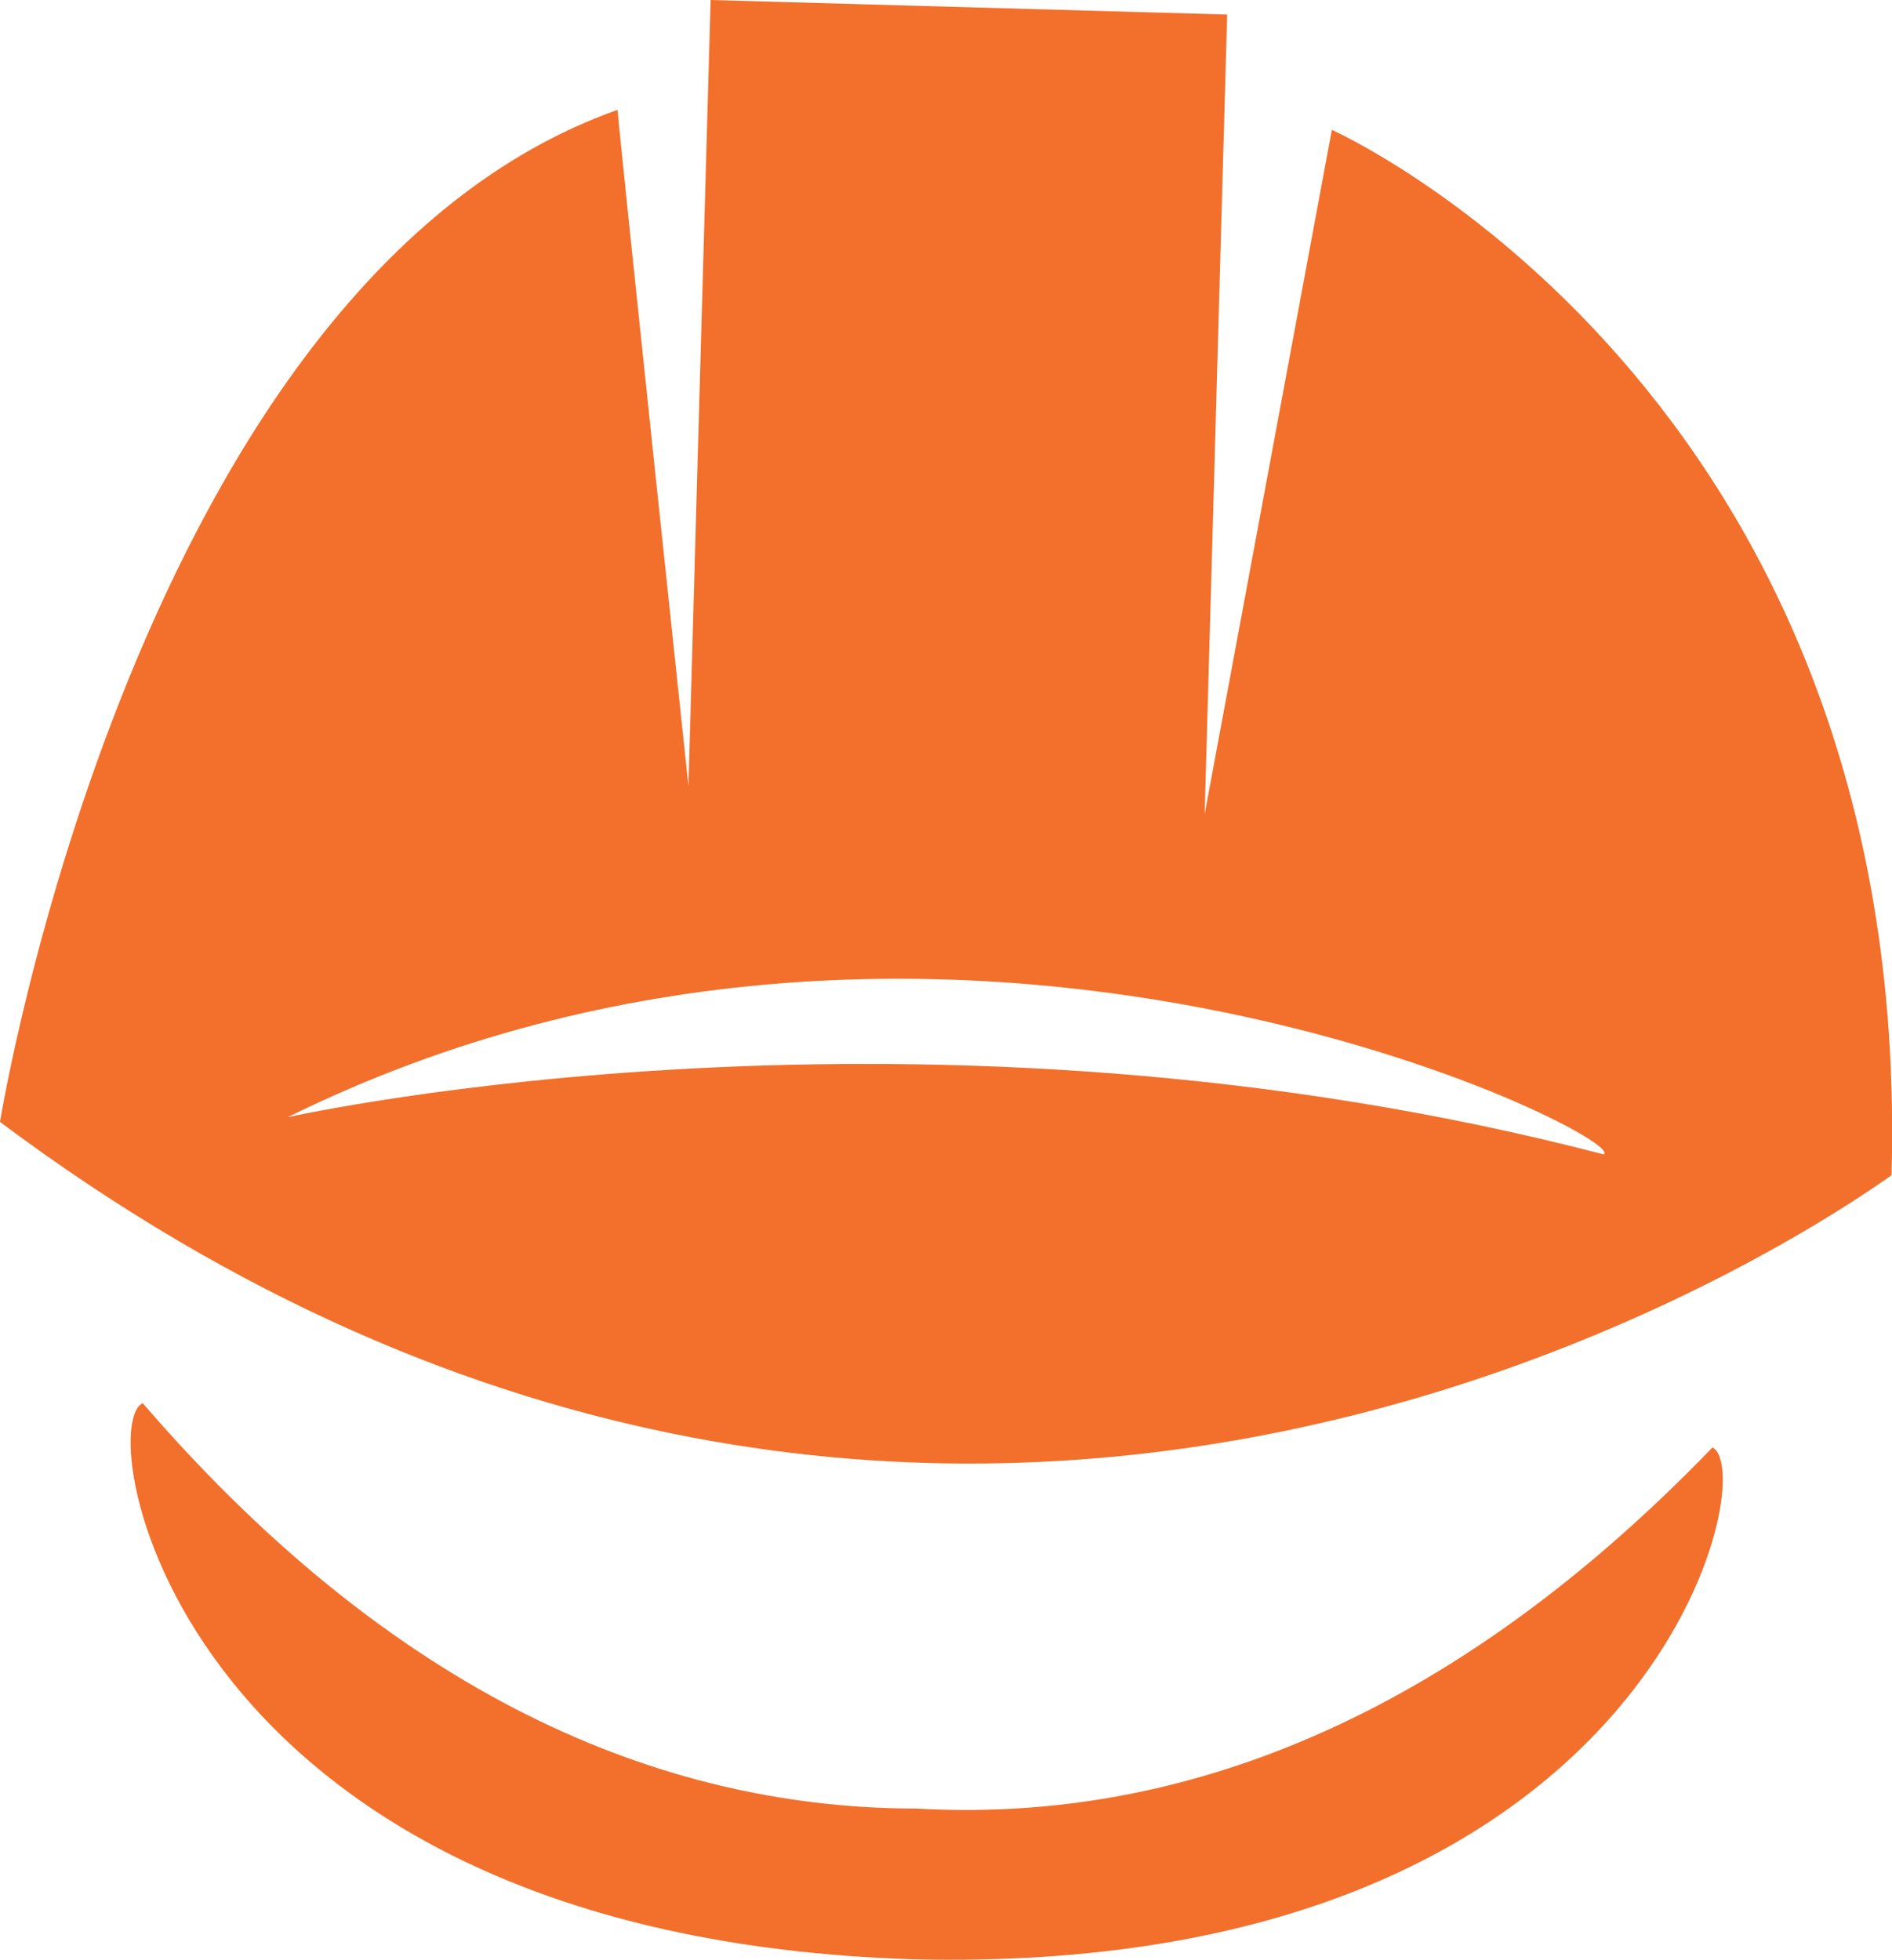
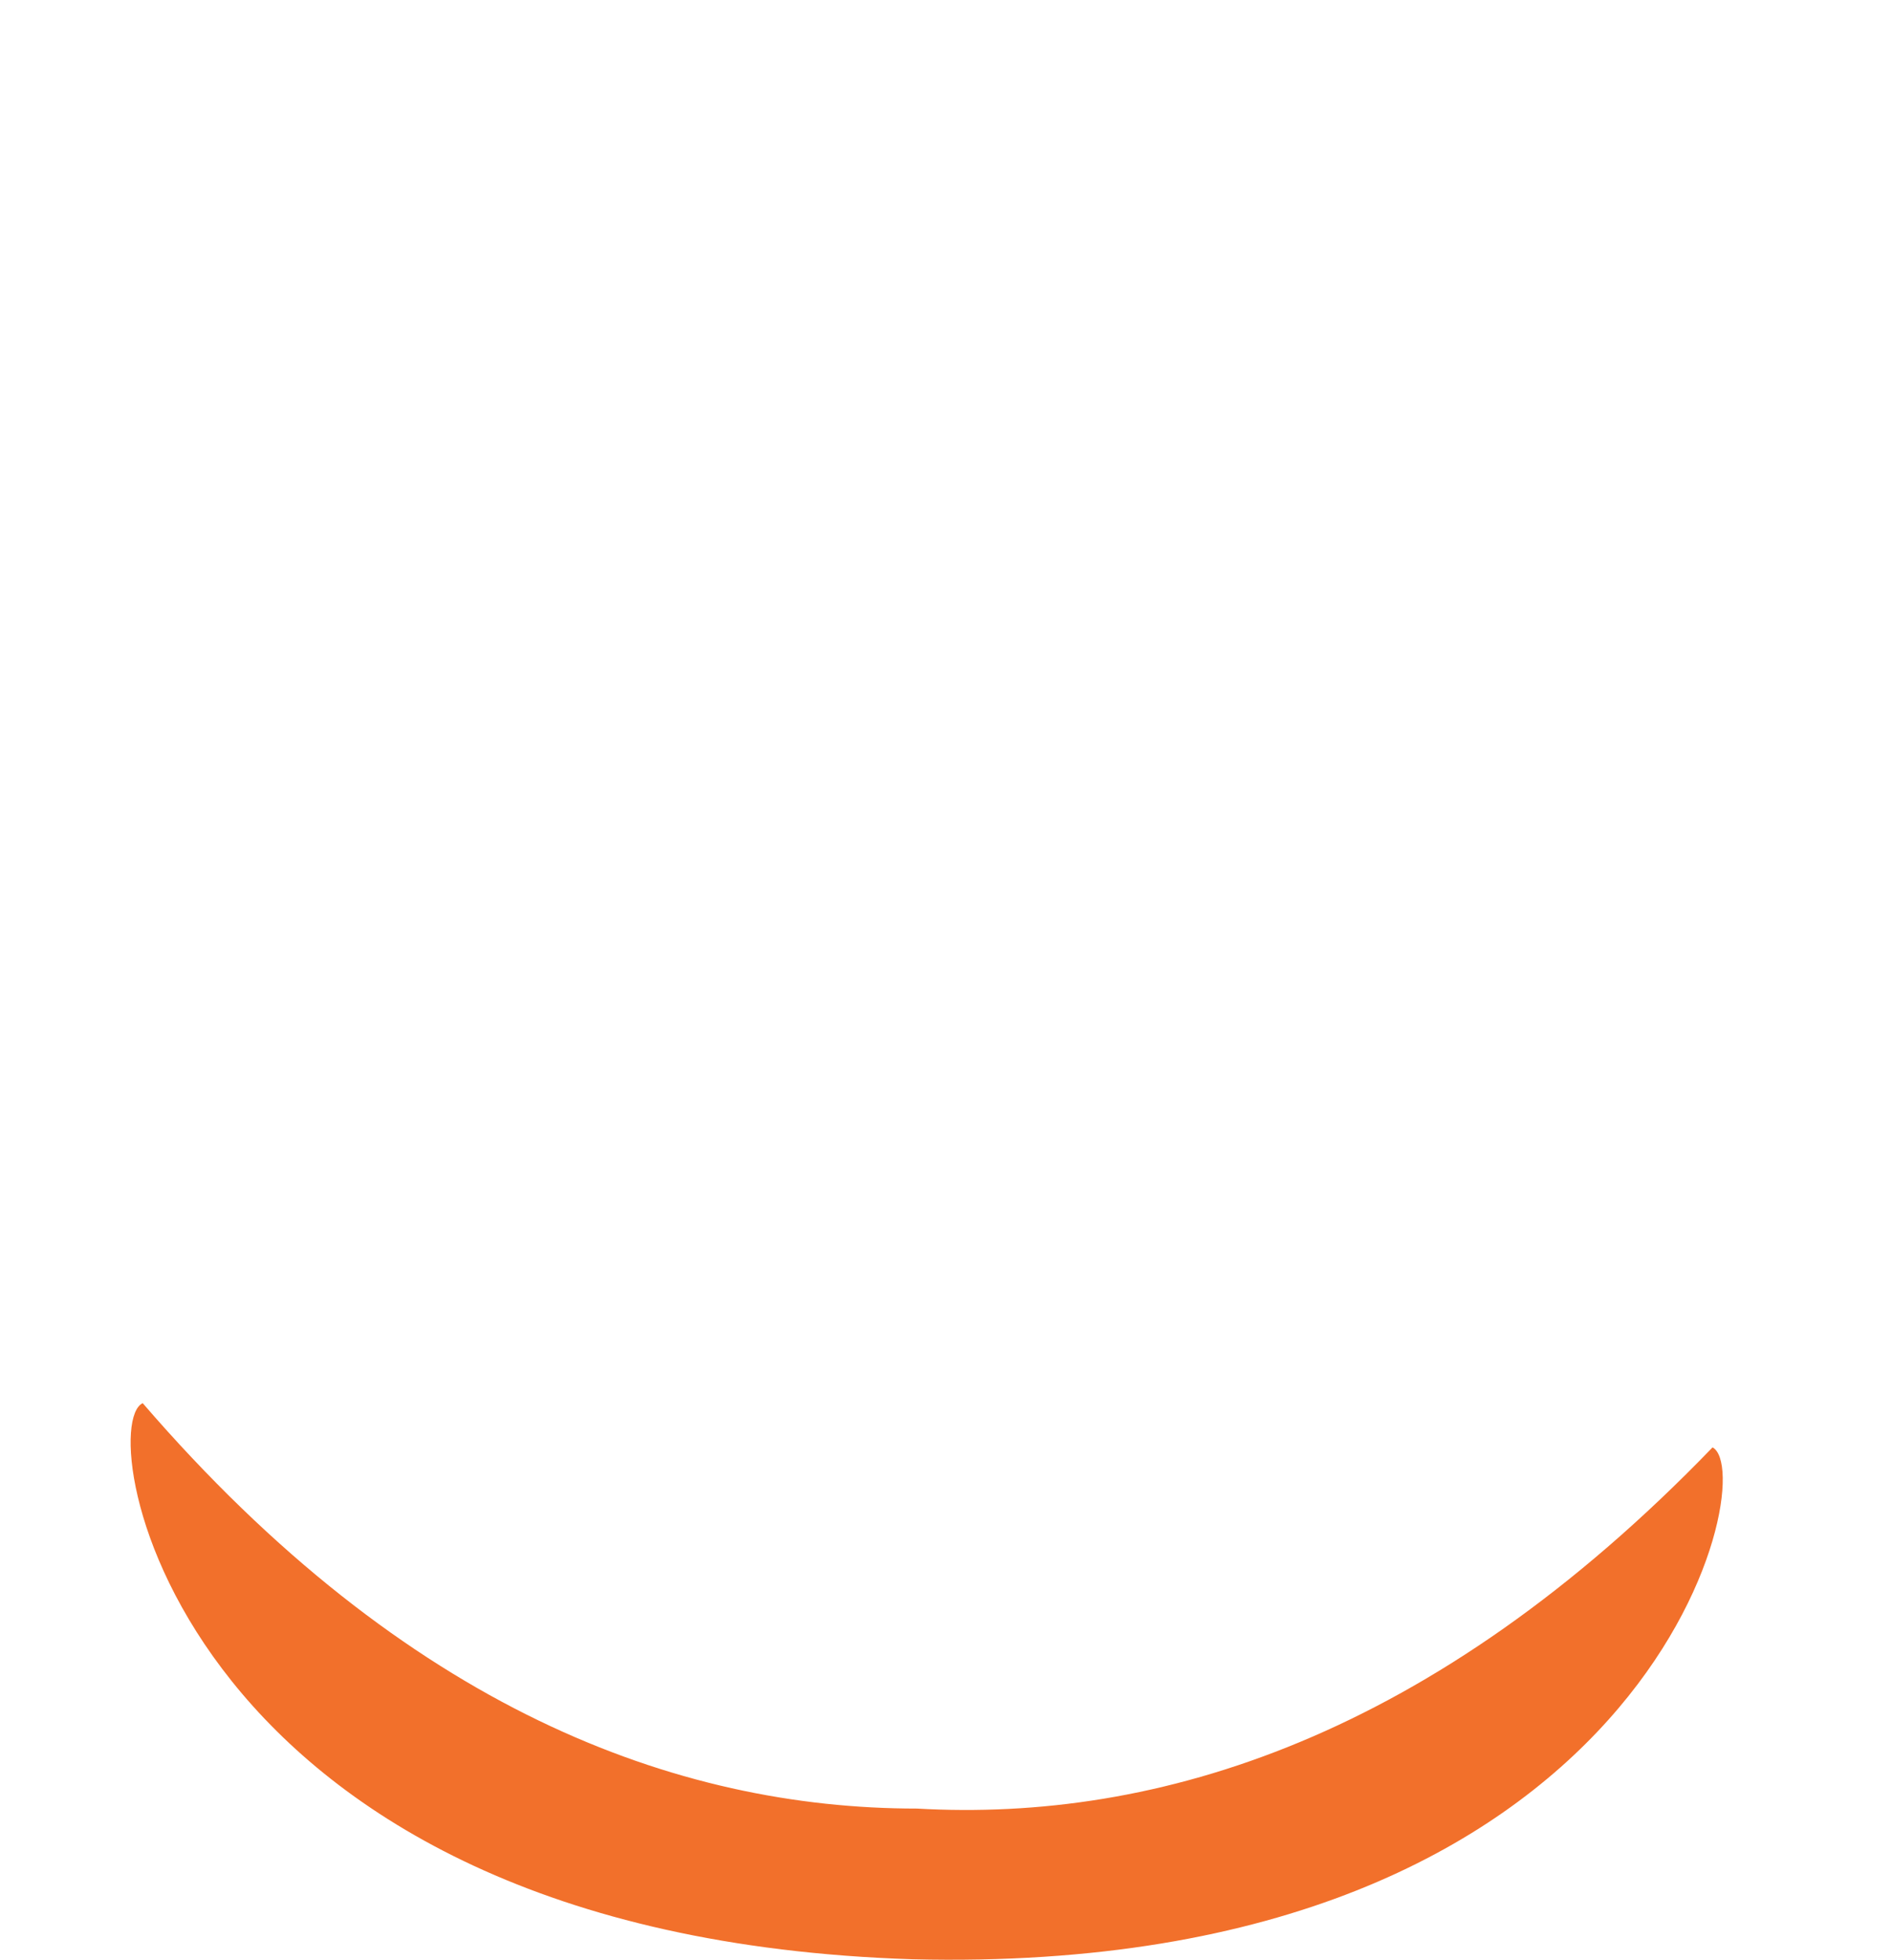
<svg xmlns="http://www.w3.org/2000/svg" id="Layer_1" data-name="Layer 1" viewBox="0 0 551.13 570.9">
  <defs>
    <style>.cls-1{fill:#f2702b;}</style>
  </defs>
  <path class="cls-1" d="M285.27,580.31c-215-6.83-239.06-155.13-224.27-162,76.77,89,155.45,118.1,225.54,118.1,70.1,4,150.21-20.66,231.75-105.22C532.75,438.85,500.48,585.56,285.27,580.31Z" transform="translate(-19.43 -9.55)" />
-   <path class="cls-1" d="M407.39,47.38,370.34,246.71,376.9,13.79,226.43,9.55l-6.46,229s-19.69-185.22-20.65-197C59.11,91.27,19.43,336.38,19.43,336.38c278.36,208.22,534.92,26.86,551,15.53C576.84,122.87,407.39,47.38,407.39,47.38ZM103.24,335c191.89-94.7,392,6.49,383.35,10.84C288.46,294.22,107,334.21,103.24,335Z" transform="translate(-19.43 -9.55)" />
</svg>